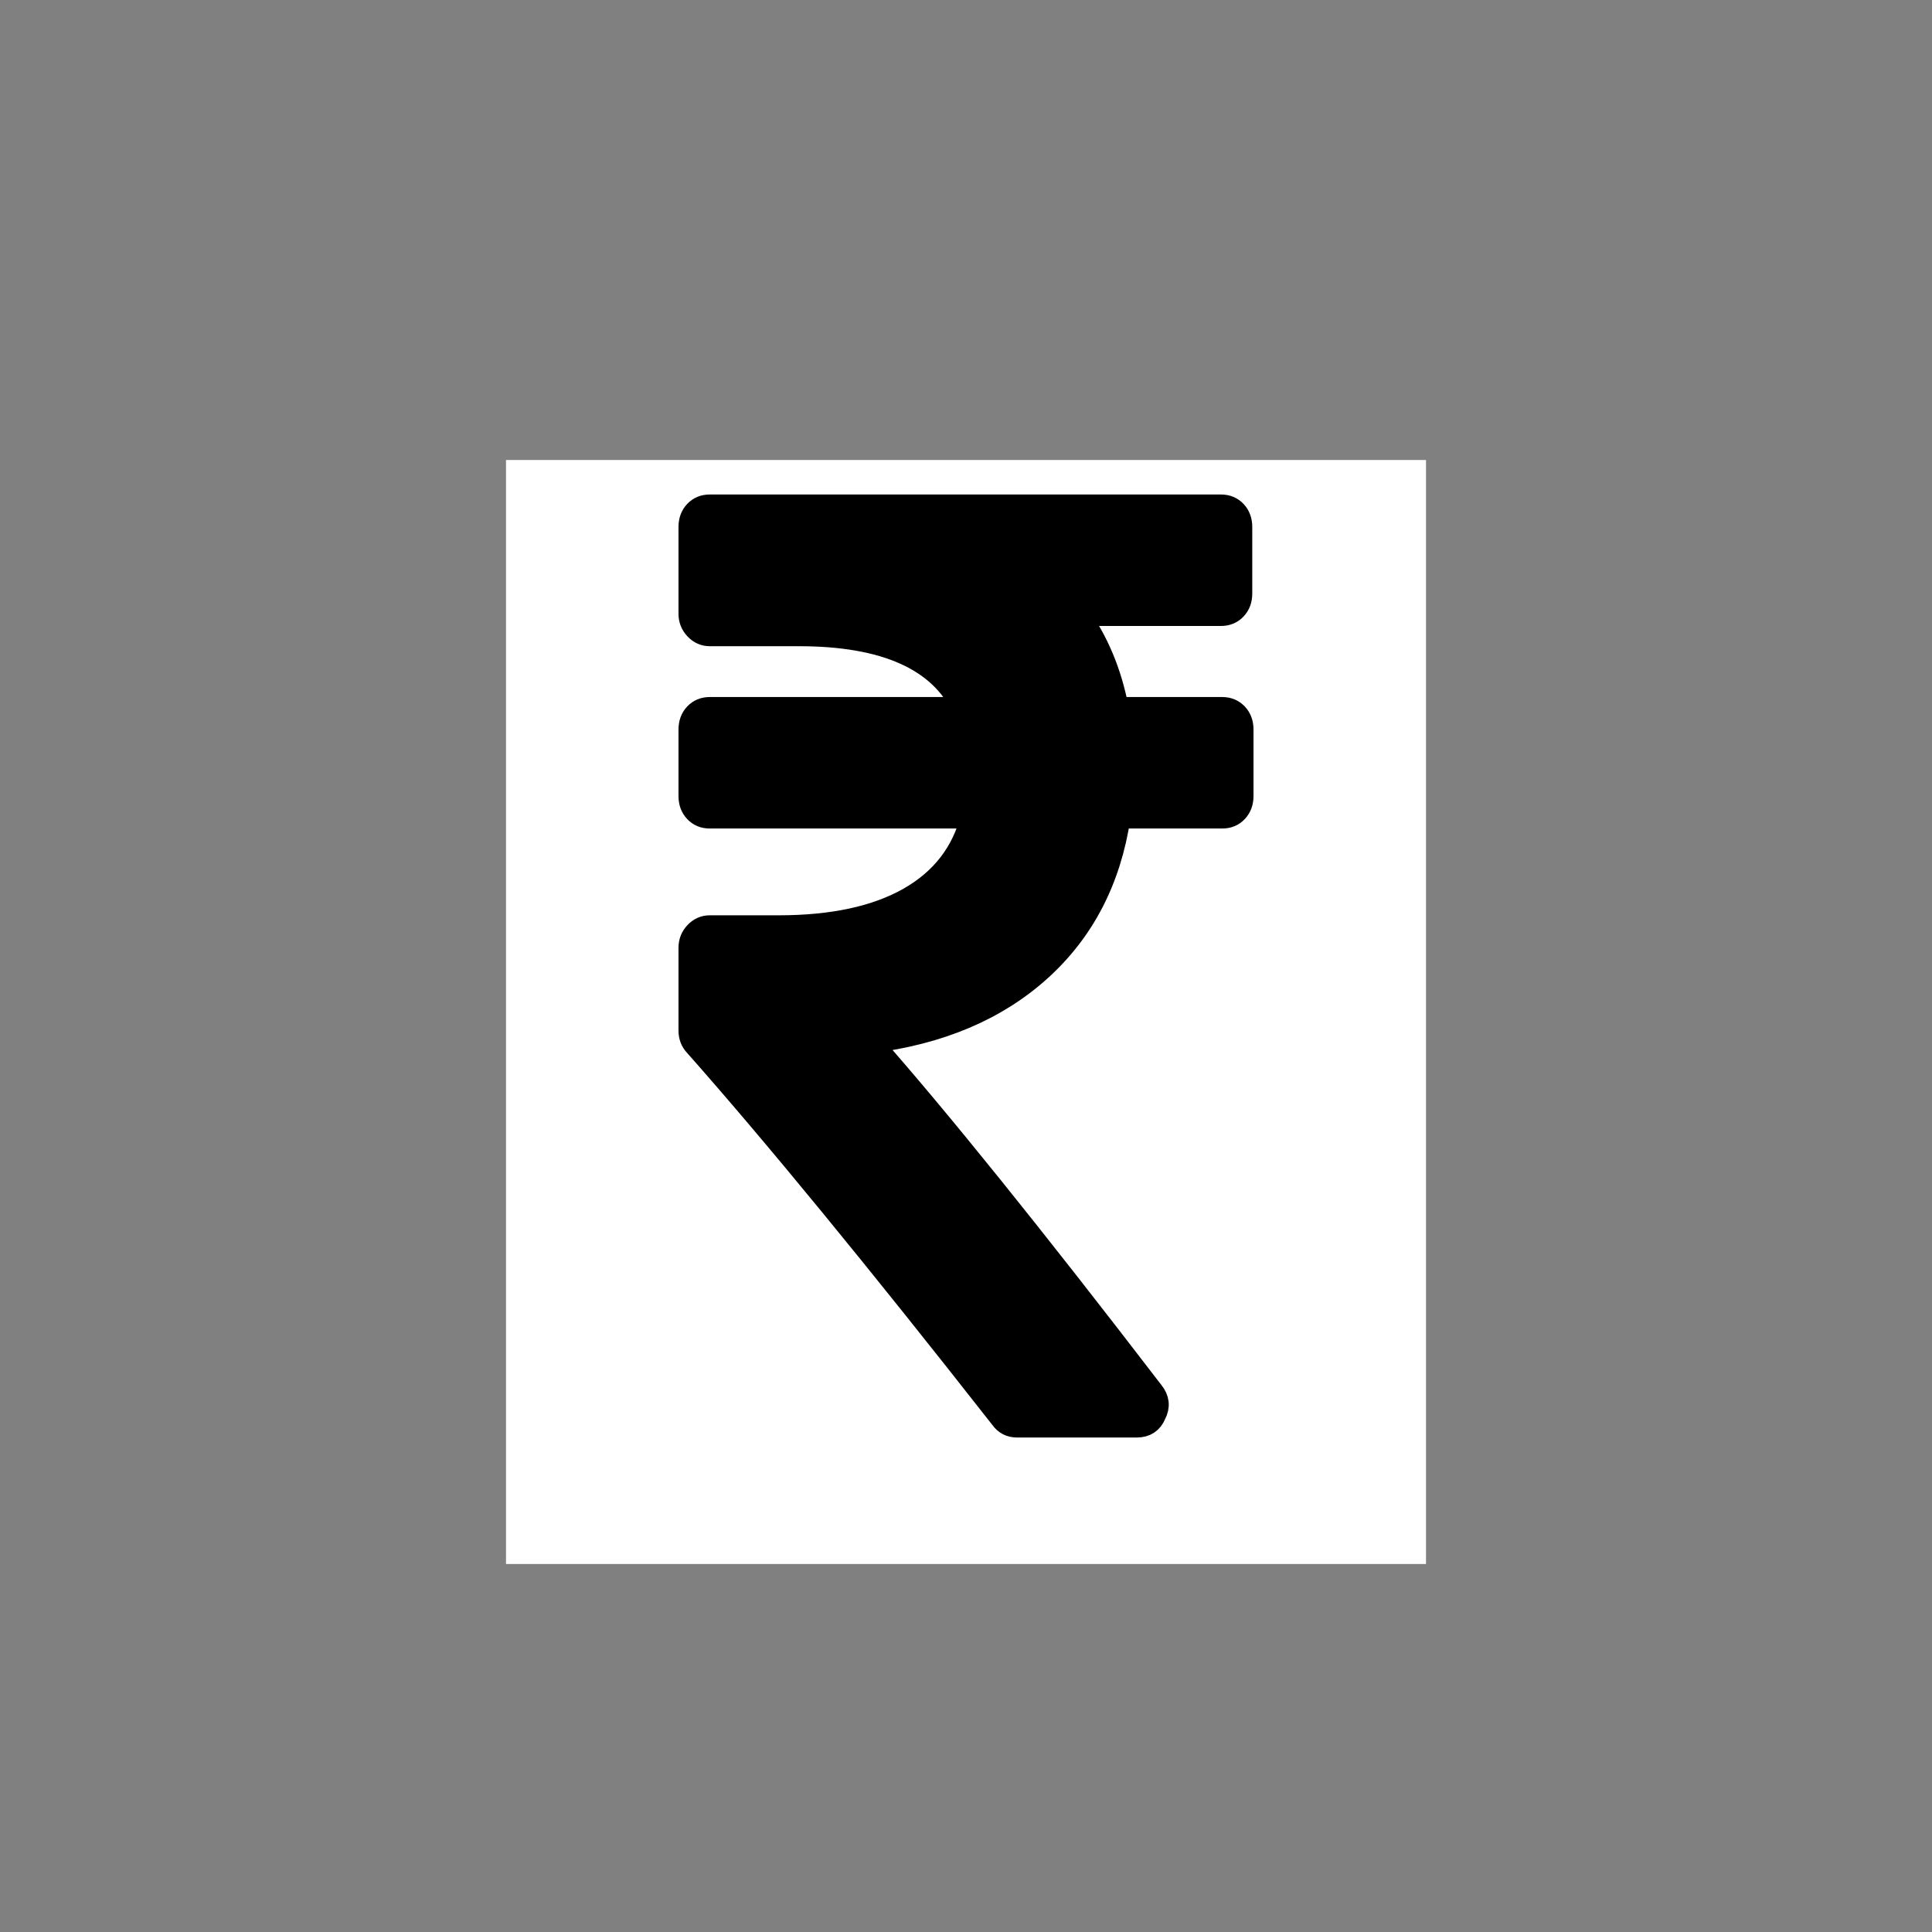
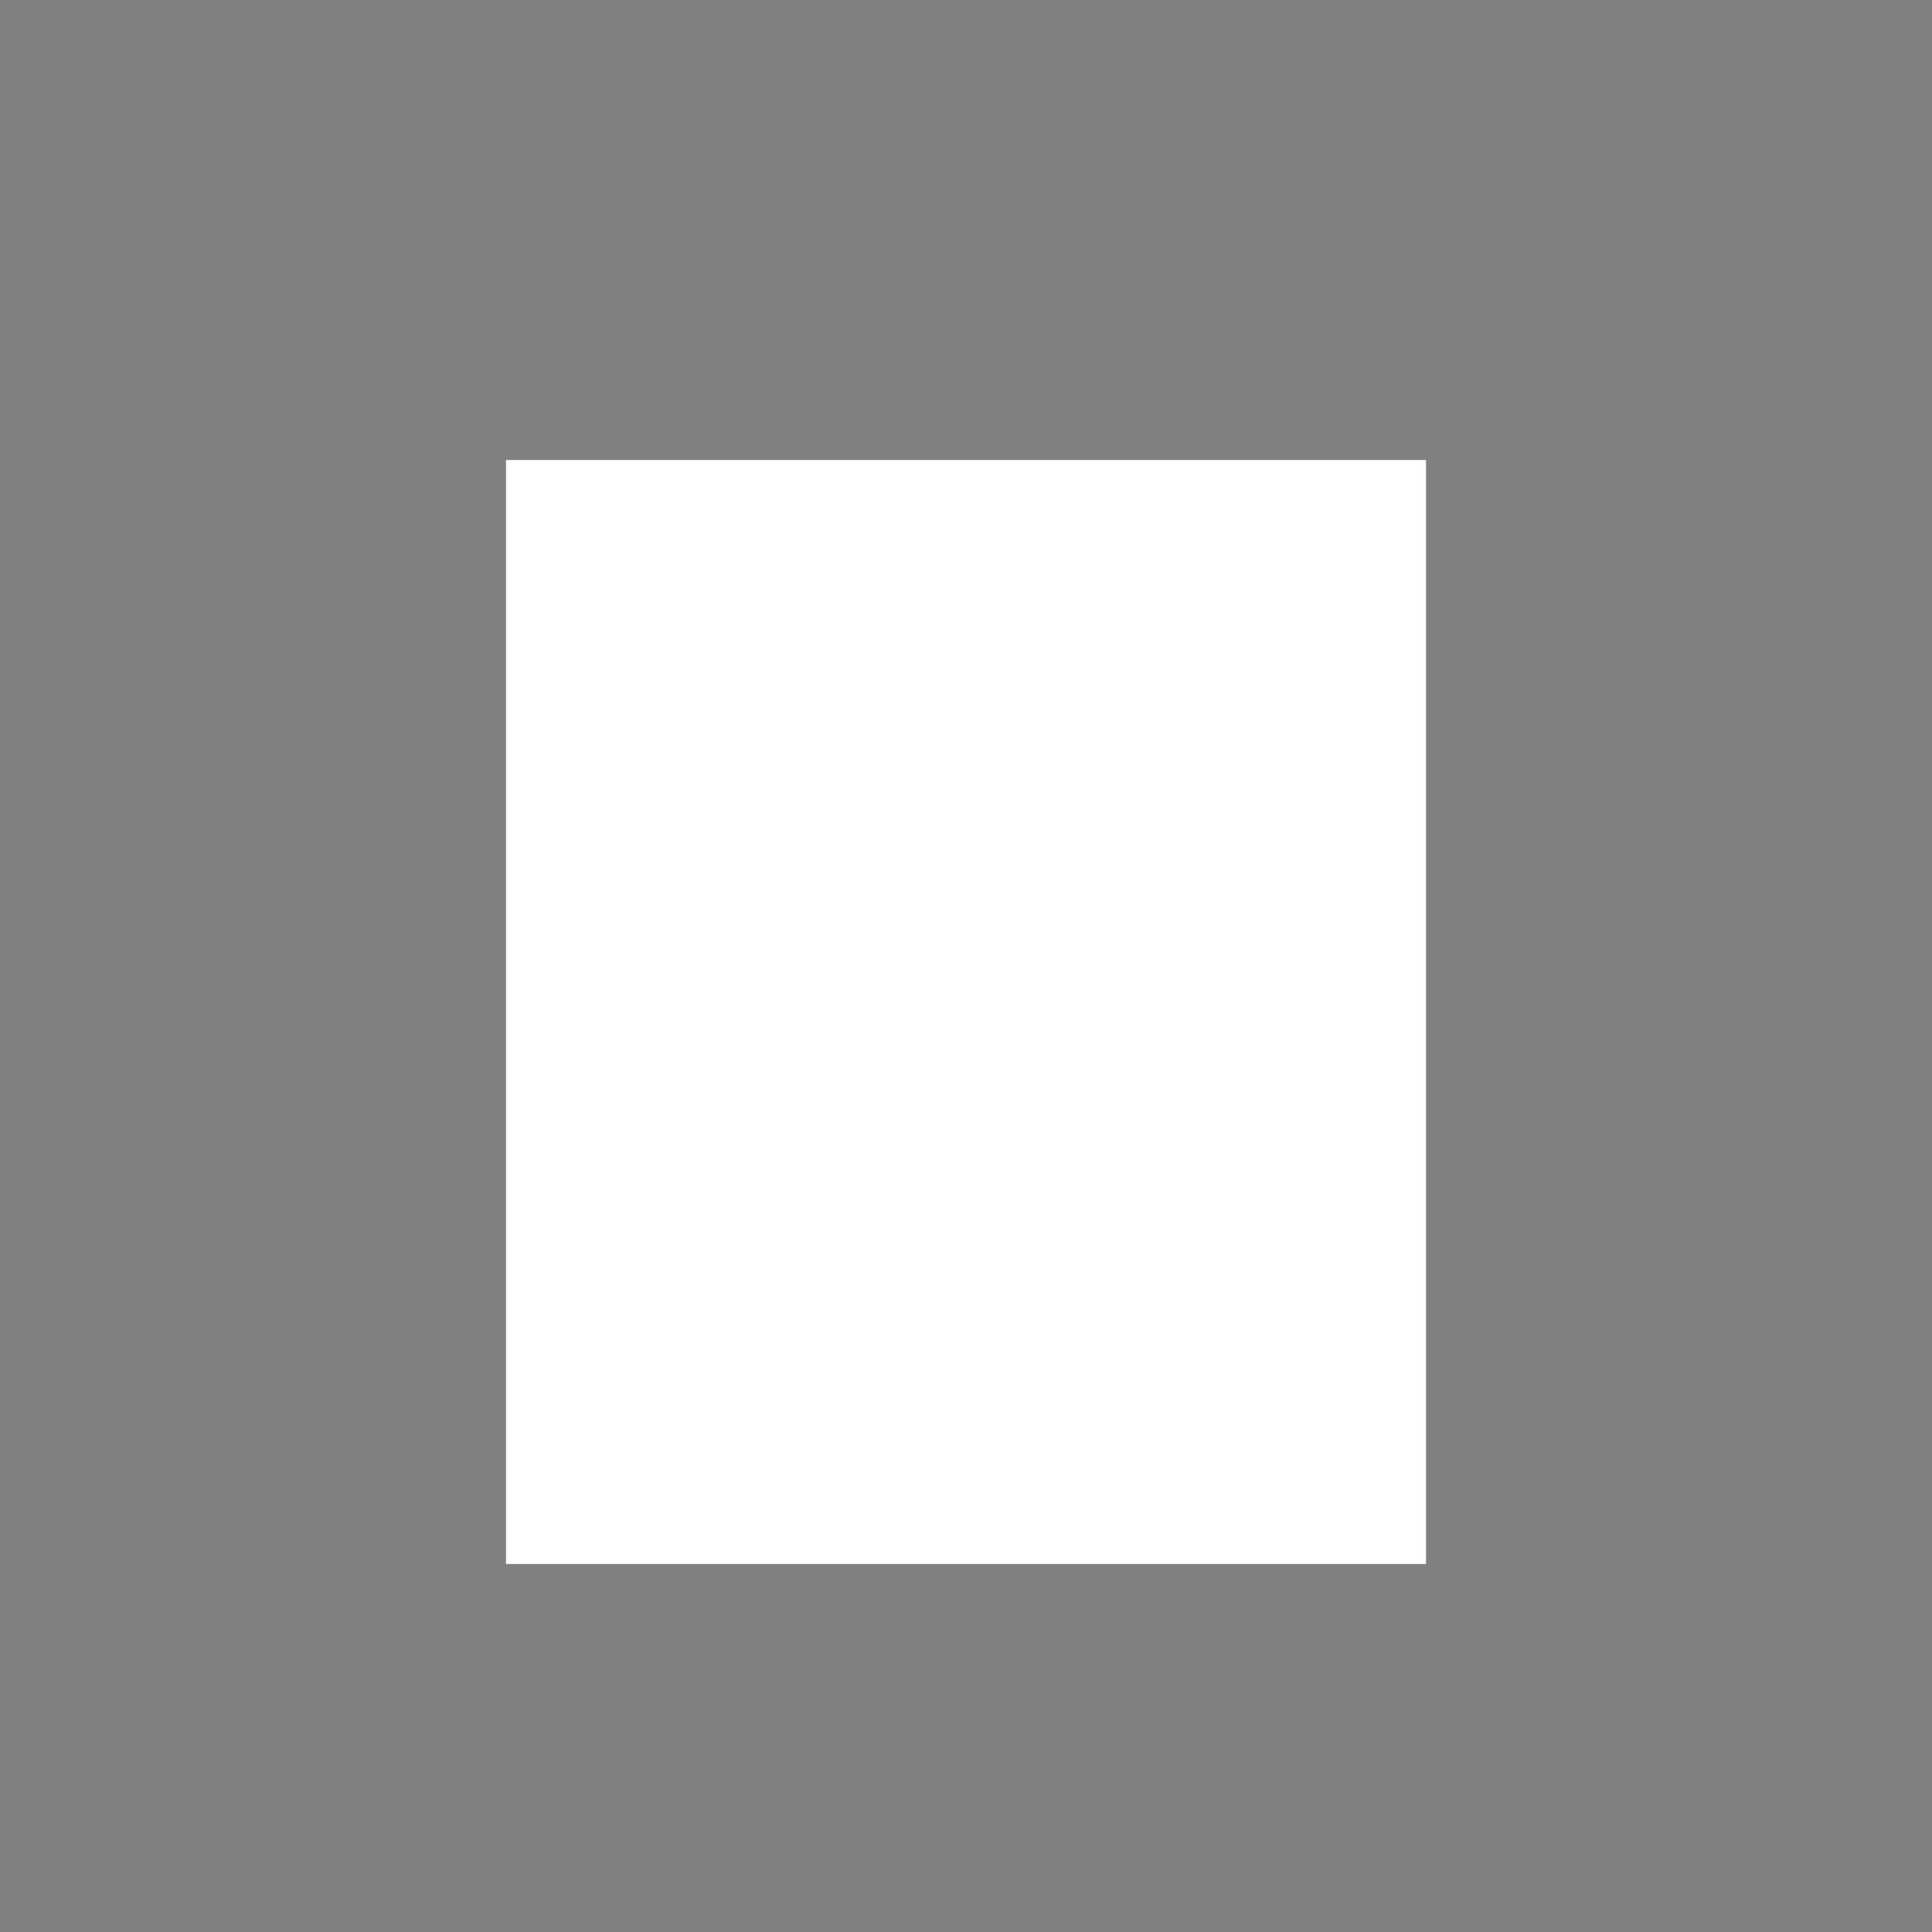
<svg xmlns="http://www.w3.org/2000/svg" width="42px" height="42px" viewBox="0 0 42 42" version="1.1">
  <rect x="0" y="0" width="42" height="42" fill="#808080" stroke="none" />
  <title>rupee</title>
  <g id="rupee" stroke="none" stroke-width="1" fill="none" fill-rule="evenodd">
    <rect id="Rectangle" fill="#FFFFFF" x="11" y="10" width="20" height="24" />
    <g id="rupee-indian" transform="translate(15, 11)" fill="#000000" fill-rule="nonzero" stroke="#000000" stroke-width="0.5">
-       <path d="M11.88,4.531 C11.799,4.446 11.697,4.403 11.572,4.403 L9.287,4.403 C9.136,3.618 8.851,2.936 8.432,2.358 L11.546,2.358 C11.67,2.358 11.773,2.315 11.853,2.23 C11.933,2.145 11.973,2.036 11.973,1.904 L11.973,0.455 C11.973,0.322 11.933,0.213 11.853,0.128 C11.773,0.043 11.67,0 11.545,0 L0.428,0 C0.303,0 0.2,0.043 0.12,0.128 C0.04,0.213 0,0.322 0,0.454 L0,2.344 C0,2.467 0.042,2.573 0.127,2.663 C0.212,2.753 0.312,2.798 0.428,2.798 L2.365,2.798 C4.245,2.798 5.439,3.333 5.946,4.403 L0.428,4.403 C0.303,4.403 0.2,4.446 0.12,4.531 C0.04,4.616 0,4.725 0,4.858 L0,6.307 C0,6.439 0.04,6.548 0.12,6.633 C0.2,6.719 0.303,6.761 0.428,6.761 L6.134,6.761 C5.938,7.538 5.481,8.129 4.764,8.537 C4.047,8.944 3.1,9.148 1.924,9.148 L0.428,9.148 C0.312,9.148 0.212,9.193 0.127,9.282 C0.042,9.372 0,9.479 0,9.602 L0,11.406 C0,11.529 0.04,11.634 0.12,11.719 C1.831,13.651 4.049,16.354 6.775,19.83 C6.855,19.943 6.966,20 7.109,20 L9.715,20 C9.902,20 10.031,19.915 10.102,19.744 C10.191,19.574 10.174,19.413 10.049,19.261 C7.448,15.871 5.403,13.333 3.915,11.648 C5.43,11.458 6.659,10.937 7.604,10.085 C8.548,9.233 9.122,8.125 9.327,6.761 L11.572,6.761 C11.697,6.761 11.8,6.719 11.88,6.633 C11.96,6.548 12,6.439 12,6.307 L12,4.858 C12,4.725 11.96,4.616 11.88,4.531 Z" id="Path" />
-     </g>
+       </g>
  </g>
</svg>